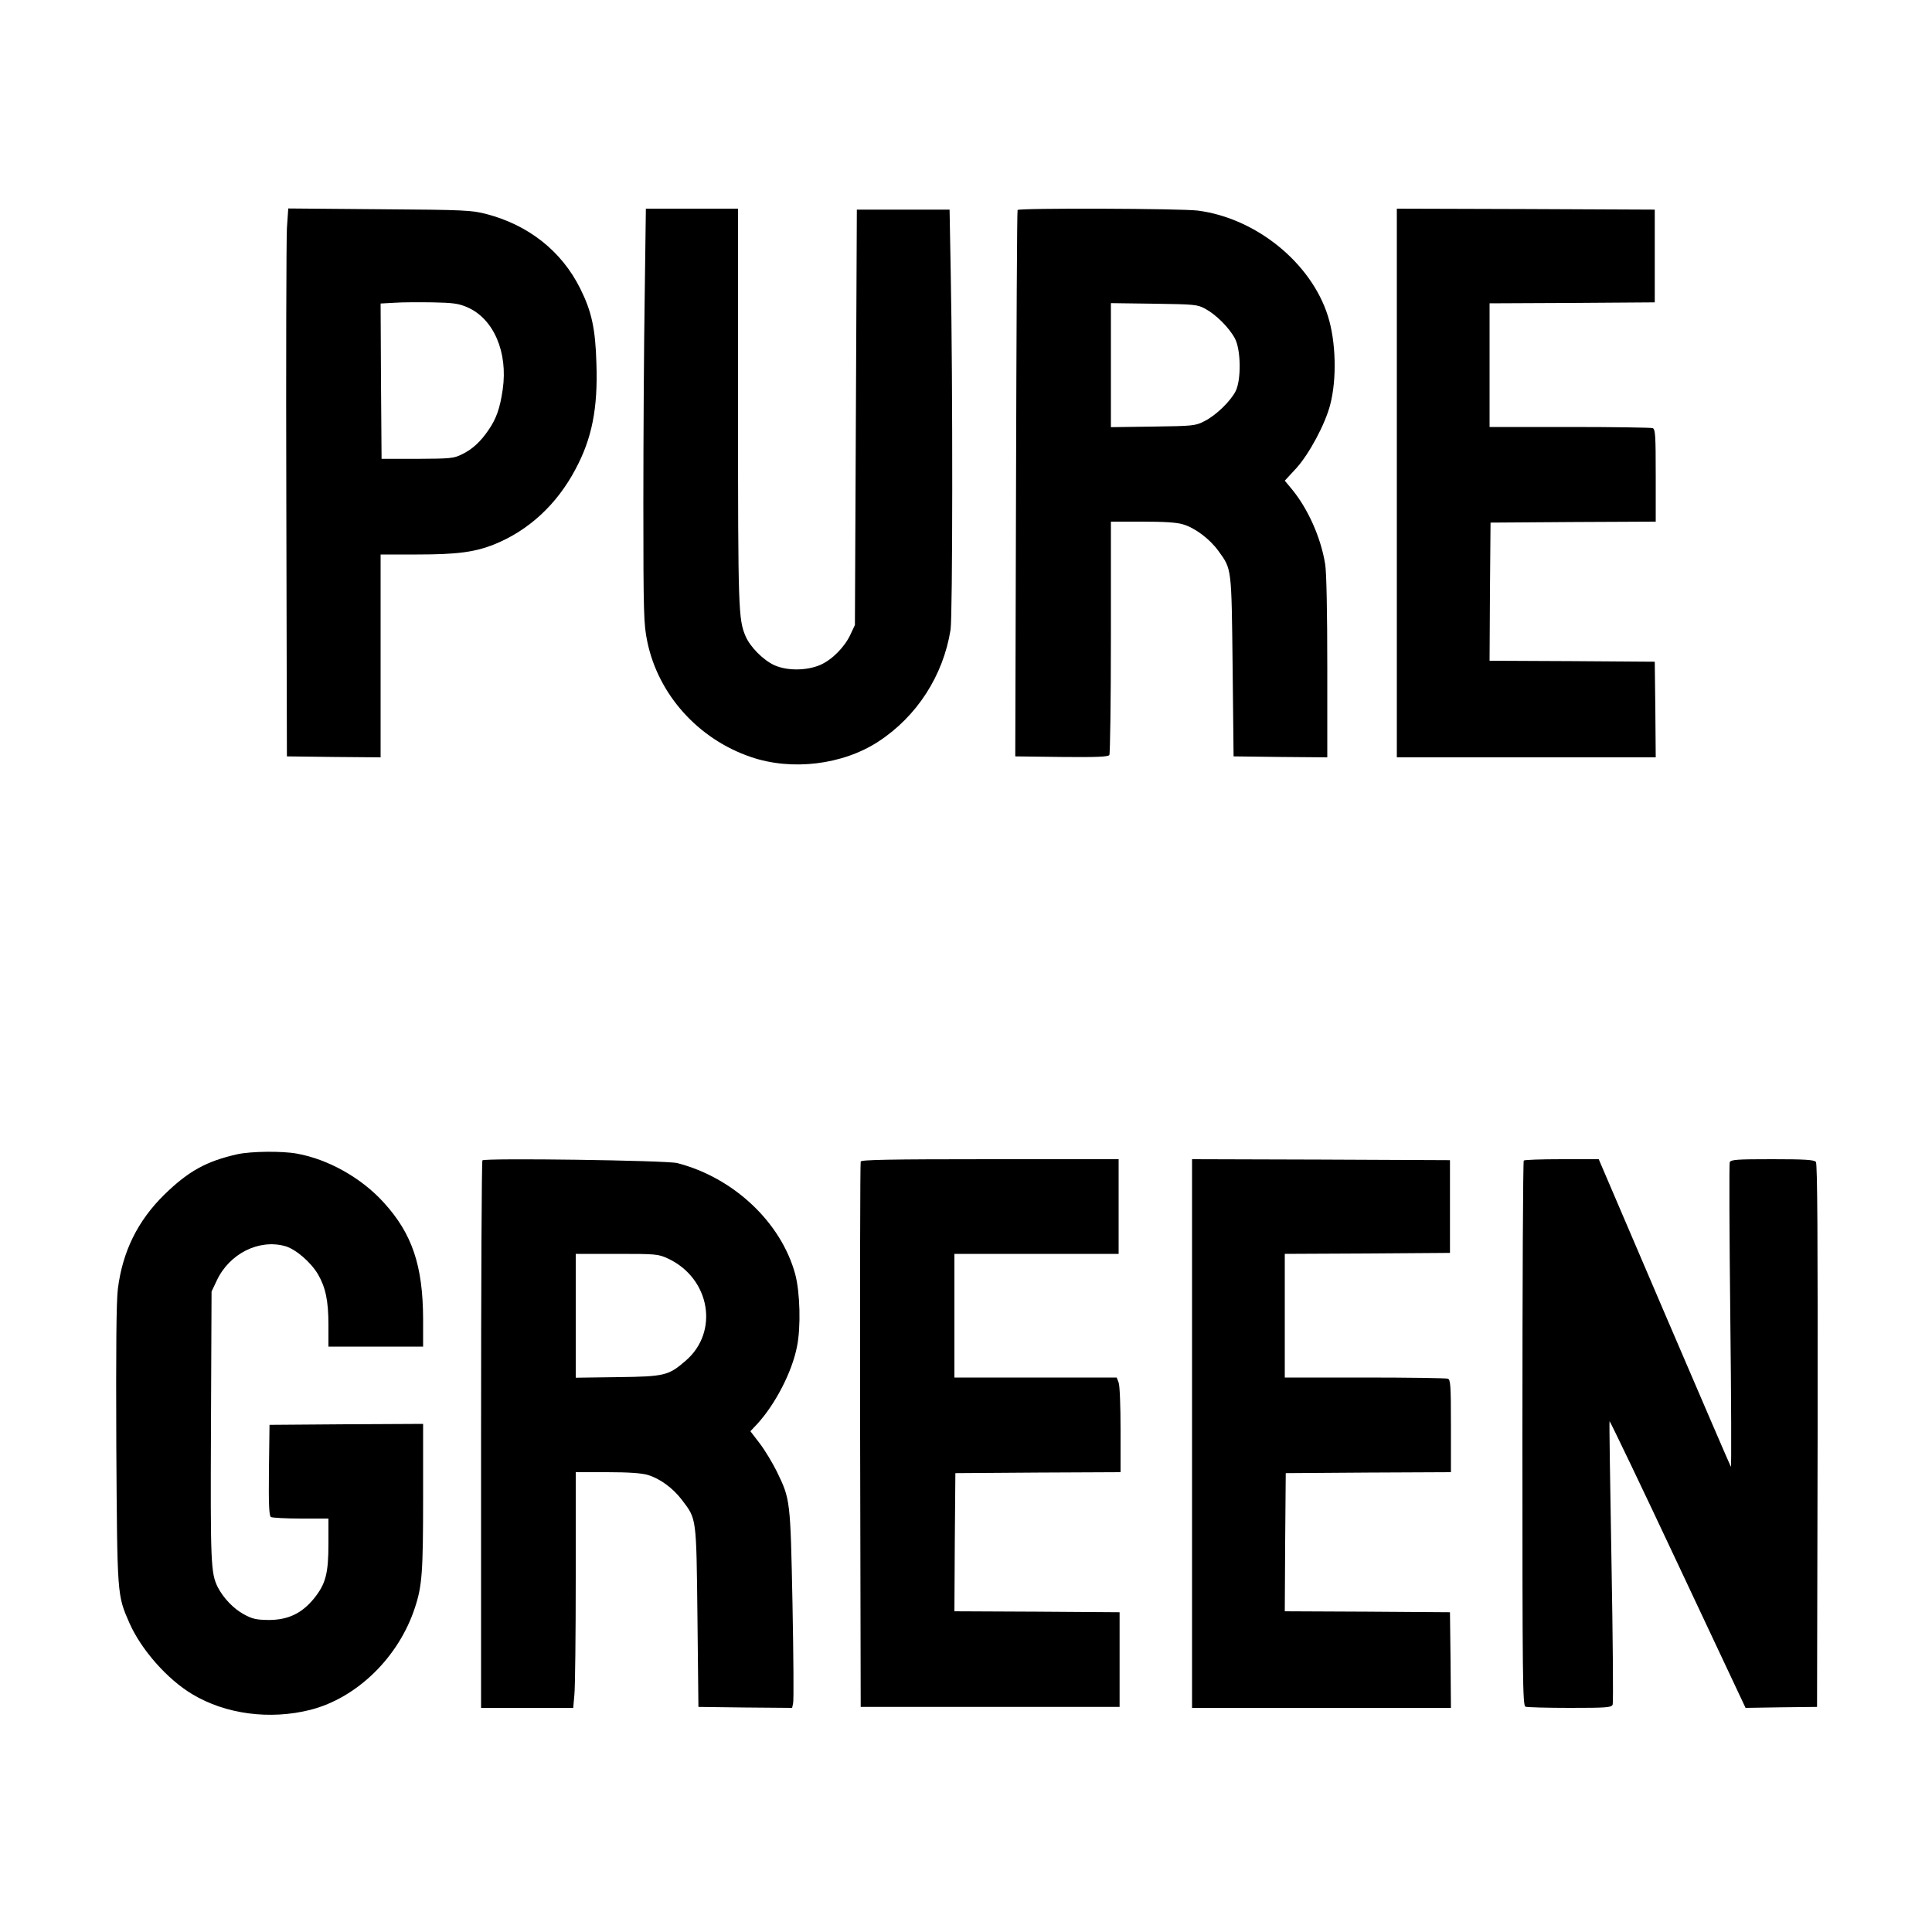
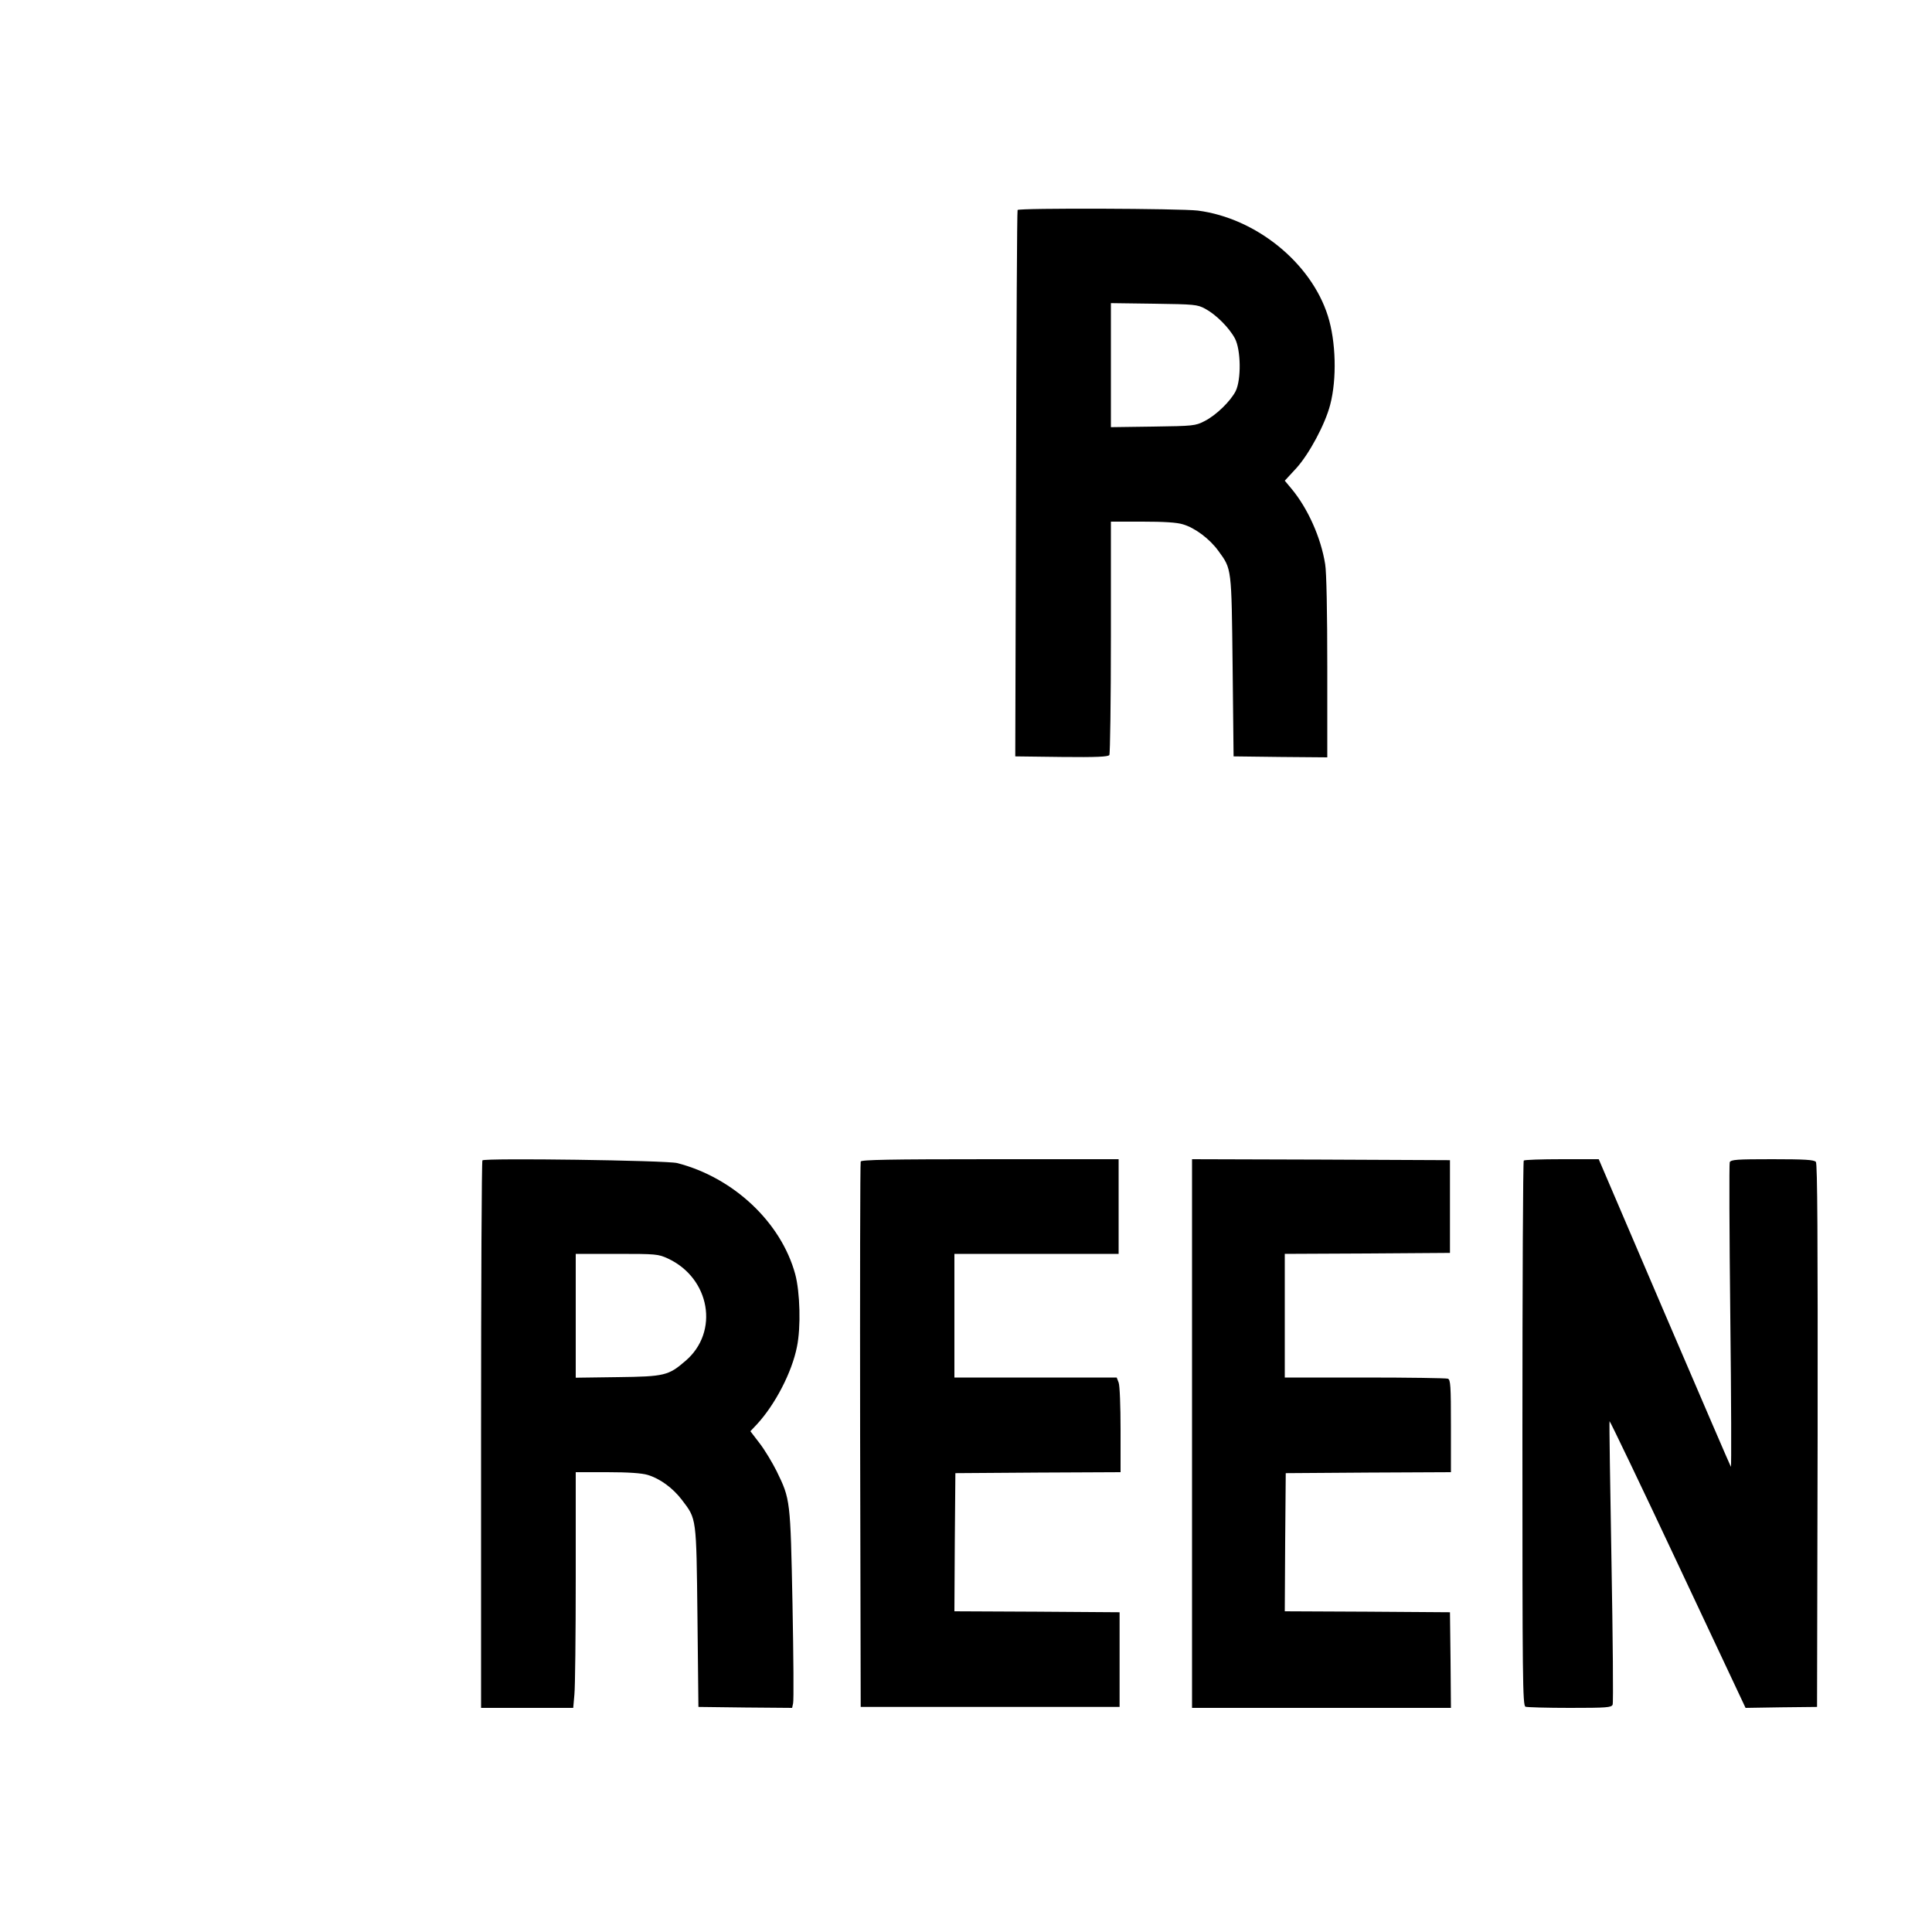
<svg xmlns="http://www.w3.org/2000/svg" version="1.0" width="1000pt" height="1000pt" viewBox="0 0 1000 1000" preserveAspectRatio="xMidYMid meet">
  <g transform="translate(0,1000) scale(0.1,-0.1)" fill="#000000" stroke="none">
-     <path d="M1485 8818 c-3 -57 -5 -695 -3 -1418 l3 -1315 243 -3 242 -2 0 525 0 525 189 0 c207 0 299 12 401 53 177 72 322 206 418 387 86 160 117 316 109 549 -5 180 -25 270 -84 388 -96 193 -267 328 -485 385 -78 20 -110 22 -554 25 l-472 4 -7 -103z m933 -408 c137 -59 212 -233 184 -426 -14 -97 -33 -151 -73 -209 -41 -61 -85 -101 -137 -126 -44 -22 -60 -23 -232 -24 l-185 0 -3 402 -2 402 72 4 c40 3 129 3 198 2 105 -2 134 -6 178 -25z" />
-     <path d="M3337 8468 c-4 -248 -7 -731 -7 -1072 0 -575 2 -628 20 -715 56 -275 263 -506 536 -599 212 -73 476 -41 661 80 199 130 335 341 373 578 11 70 12 1274 1 1845 l-6 330 -240 0 -240 0 -5 -1075 -5 -1075 -22 -47 c-30 -66 -95 -132 -156 -159 -70 -31 -173 -32 -239 -2 -57 26 -125 94 -149 150 -37 88 -39 133 -39 1185 l0 1028 -238 0 -239 0 -6 -452z" />
    <path d="M5267 8913 c-3 -5 -6 -642 -8 -1418 l-4 -1410 239 -3 c185 -2 241 1 248 10 4 7 8 282 8 611 l0 597 163 0 c111 0 179 -4 210 -14 62 -18 138 -75 183 -137 70 -96 68 -84 74 -599 l5 -465 243 -3 242 -2 0 467 c0 280 -4 494 -11 533 -22 138 -90 289 -174 390 l-35 42 60 65 c66 73 149 227 175 328 35 133 30 328 -12 460 -87 275 -372 506 -673 545 -88 11 -927 14 -933 3z m971 -511 c56 -30 124 -98 154 -154 31 -59 33 -212 4 -272 -27 -53 -102 -126 -162 -156 -47 -24 -57 -25 -266 -28 l-218 -3 0 321 0 321 223 -3 c210 -3 224 -4 265 -26z" />
-     <path d="M7230 7500 l0 -1420 670 0 670 0 -2 248 -3 247 -428 3 -427 2 2 358 3 357 428 3 427 2 0 239 c0 209 -2 240 -16 245 -9 3 -202 6 -430 6 l-414 0 0 320 0 320 428 2 427 3 0 240 0 240 -667 3 -668 2 0 -1420z" />
-     <path d="M1230 4026 c-161 -36 -254 -87 -379 -209 -138 -135 -217 -295 -241 -489 -8 -65 -10 -308 -8 -808 5 -787 4 -774 68 -921 61 -138 196 -291 325 -368 173 -104 402 -134 612 -81 242 62 458 274 541 530 37 112 42 184 42 573 l0 377 -397 -2 -398 -3 -3 -234 c-2 -181 1 -236 10 -243 7 -4 77 -8 156 -8 l142 0 0 -128 c0 -157 -14 -210 -75 -286 -63 -77 -134 -111 -235 -111 -64 1 -83 5 -129 30 -53 29 -105 84 -134 140 -36 73 -38 123 -35 835 l3 695 27 57 c65 139 218 216 354 178 54 -15 133 -83 170 -146 39 -67 54 -137 54 -261 l0 -113 245 0 245 0 0 143 c-1 277 -57 442 -204 603 -116 128 -288 224 -450 253 -77 14 -236 12 -306 -3z" />
    <path d="M2497 3994 c-4 -4 -7 -643 -7 -1421 l0 -1413 239 0 238 0 6 68 c4 37 7 311 7 610 l0 542 163 0 c110 0 179 -5 209 -14 64 -19 131 -68 178 -130 76 -100 74 -86 80 -606 l5 -465 242 -3 243 -2 5 23 c4 13 2 244 -3 513 -11 543 -11 543 -82 689 -22 44 -61 109 -87 143 l-49 64 34 36 c94 102 181 269 207 401 21 101 16 283 -9 376 -73 268 -319 500 -611 575 -56 14 -994 27 -1008 14z m960 -508 c219 -102 267 -380 91 -530 -88 -76 -108 -81 -350 -84 l-218 -3 0 320 0 321 213 0 c203 0 214 -1 264 -24z" />
    <path d="M4455 3988 c-3 -7 -4 -645 -3 -1418 l3 -1405 670 0 670 0 0 245 0 245 -428 3 -427 2 2 358 3 357 428 3 427 2 0 219 c0 121 -4 231 -10 245 l-10 26 -420 0 -420 0 0 320 0 320 425 0 425 0 0 245 0 245 -665 0 c-523 0 -667 -3 -670 -12z" />
    <path d="M6170 2580 l0 -1420 670 0 670 0 -2 247 -3 248 -428 3 -427 2 2 358 3 357 428 3 427 2 0 239 c0 209 -2 240 -16 245 -9 3 -202 6 -430 6 l-414 0 0 320 0 320 428 2 427 3 0 240 0 240 -667 3 -668 2 0 -1420z" />
    <path d="M7887 3993 c-4 -3 -7 -640 -7 -1414 0 -1274 1 -1407 16 -1413 9 -3 112 -6 230 -6 192 0 215 2 221 17 4 9 1 342 -6 740 -7 399 -12 726 -10 727 2 2 162 -331 354 -740 l350 -744 185 3 185 2 3 1404 c1 1029 -1 1407 -9 1417 -9 11 -57 14 -226 14 -184 0 -214 -2 -220 -16 -3 -8 -2 -368 3 -799 5 -431 6 -781 3 -777 -3 4 -158 364 -345 800 l-339 792 -191 0 c-105 0 -194 -3 -197 -7z" />
  </g>
</svg>